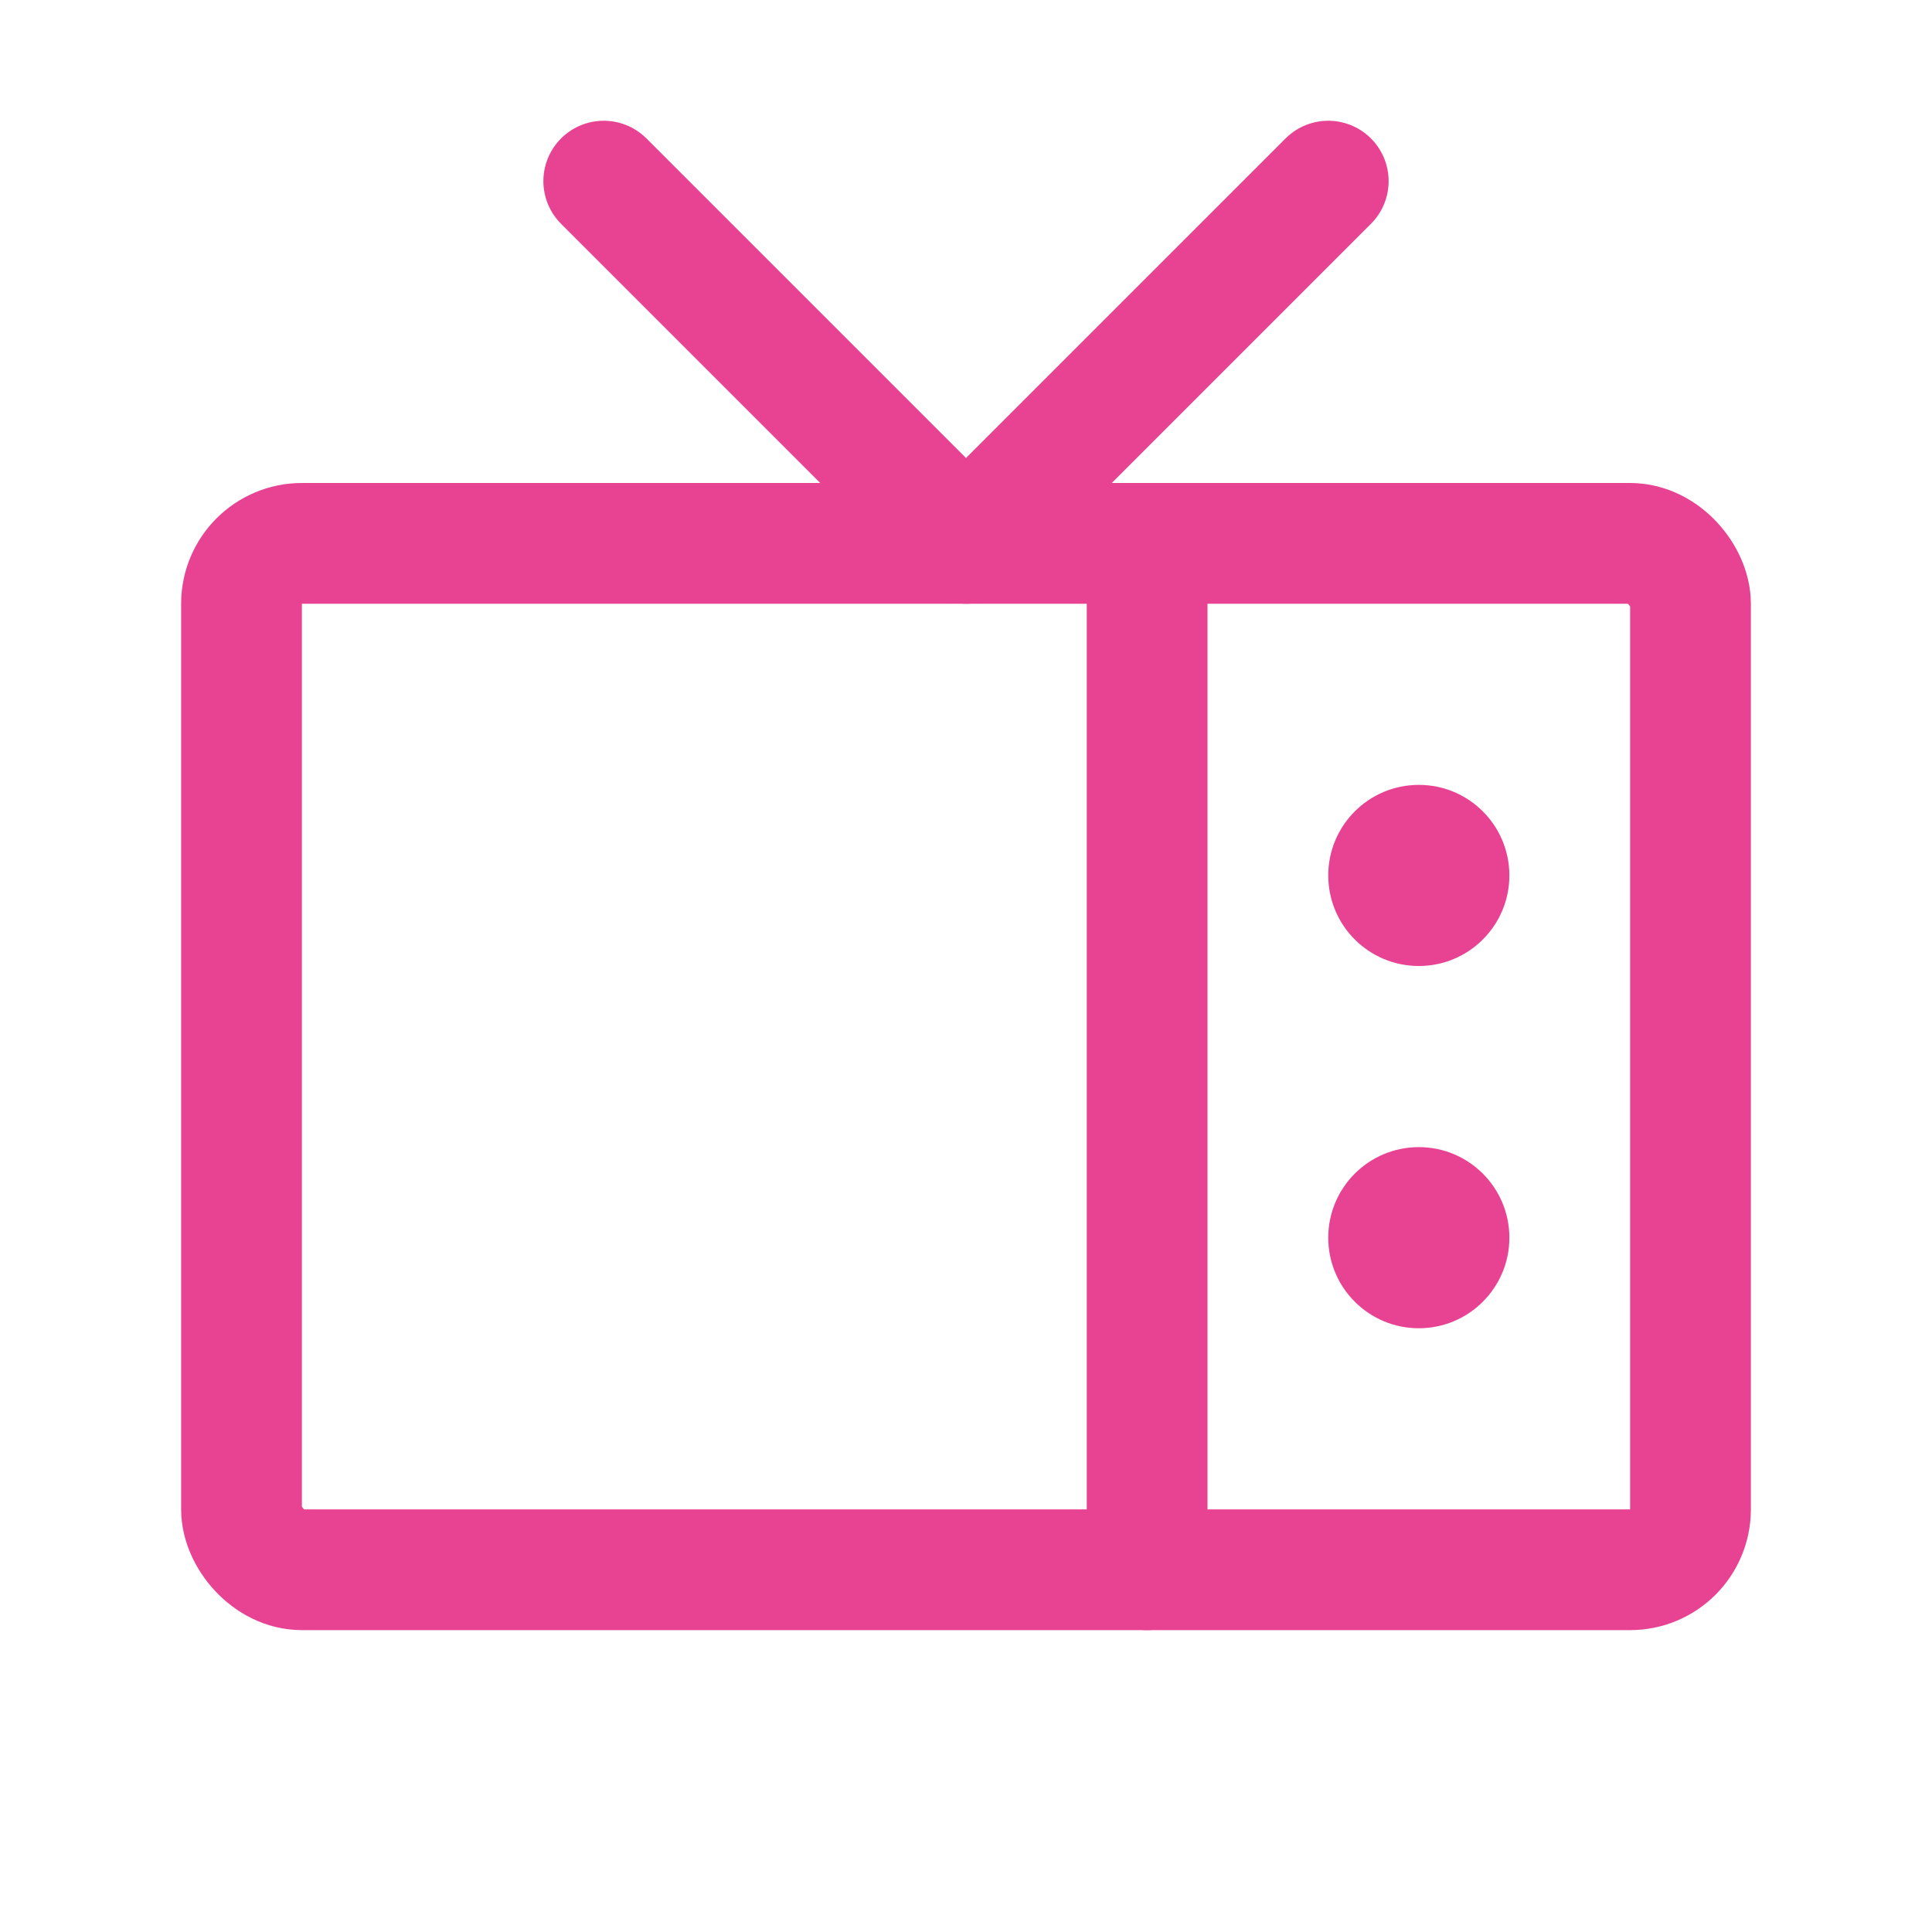
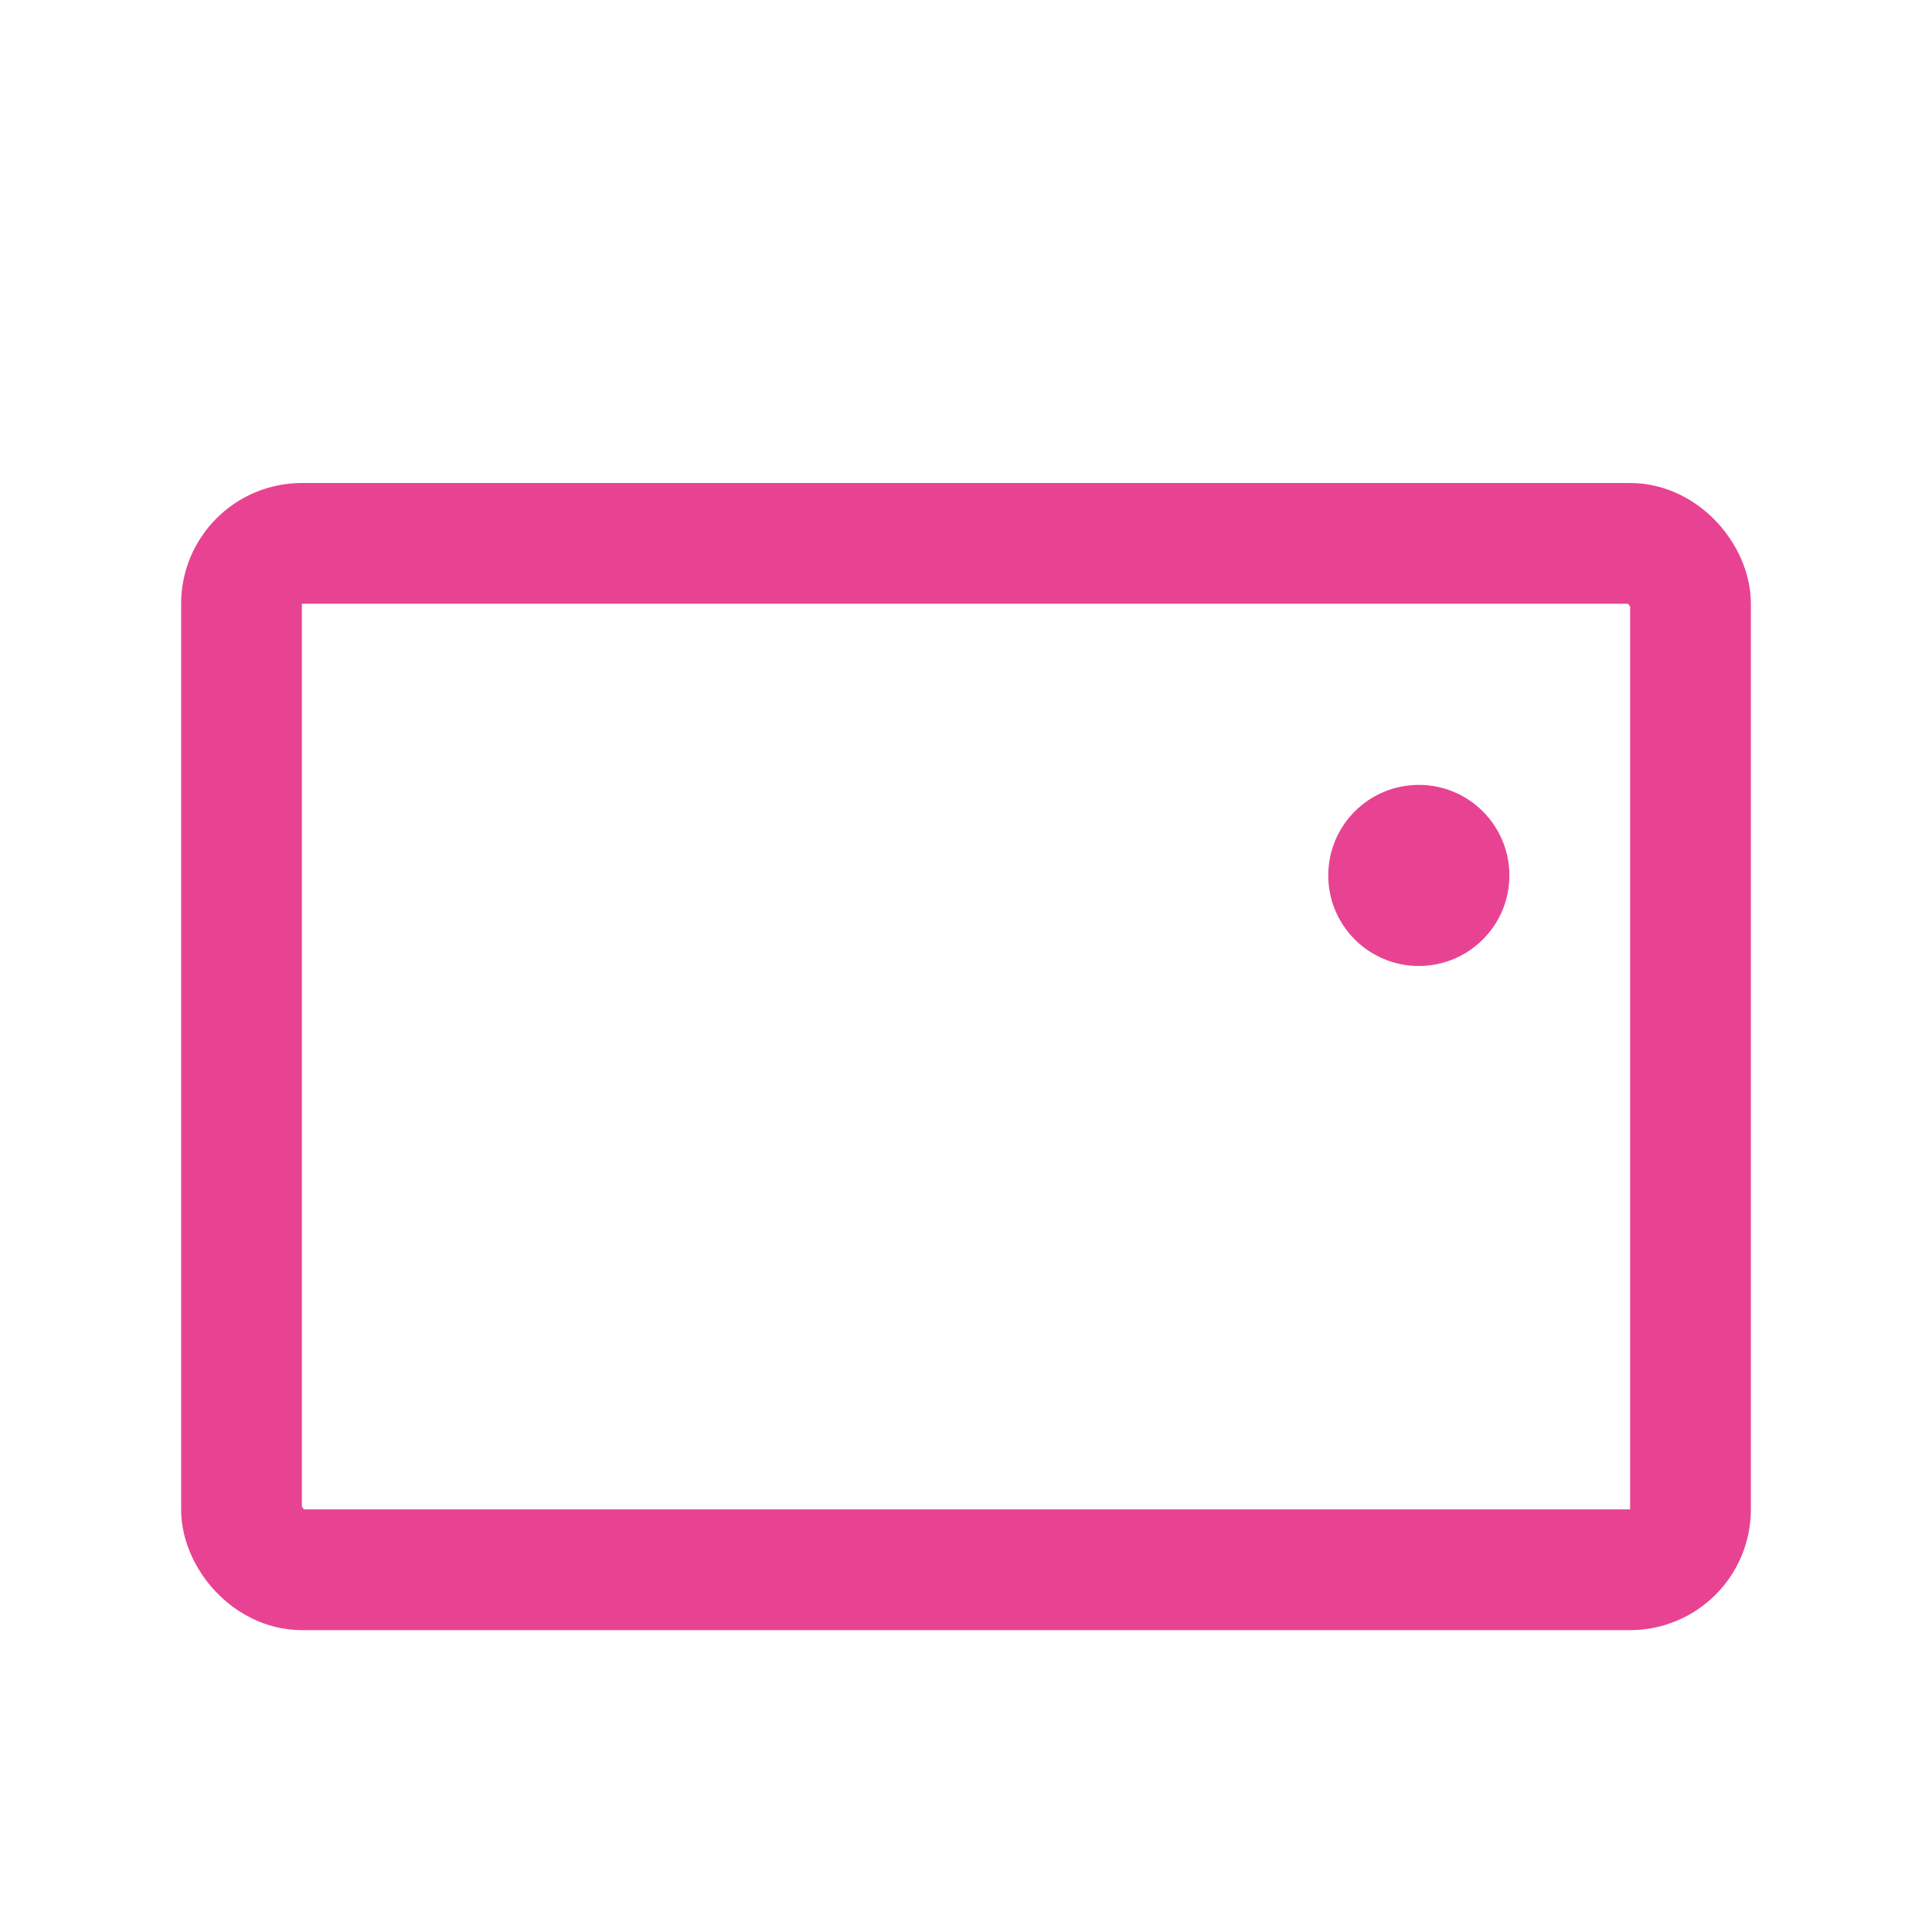
<svg xmlns="http://www.w3.org/2000/svg" viewBox="0 0 256 256">
-   <rect fill="none" height="256" width="256" />
  <rect fill="none" height="136" rx="8" stroke="#e84393" stroke-linecap="round" stroke-linejoin="round" stroke-width="16px" width="192" x="32" y="72" original-stroke="#f06fb1" />
-   <polyline fill="none" points="80 24 128 72 176 24" stroke="#e84393" stroke-linecap="round" stroke-linejoin="round" stroke-width="16px" original-stroke="#f06fb1" />
  <circle cx="188" cy="116" r="12" fill="#e84393" opacity="1" original-fill="#f06fb1" />
-   <circle cx="188" cy="164" r="12" fill="#e84393" opacity="1" original-fill="#f06fb1" />
-   <line fill="none" stroke="#e84393" stroke-linecap="round" stroke-linejoin="round" stroke-width="16px" x1="152" x2="152" y1="208" y2="72" original-stroke="#f06fb1" />
</svg>